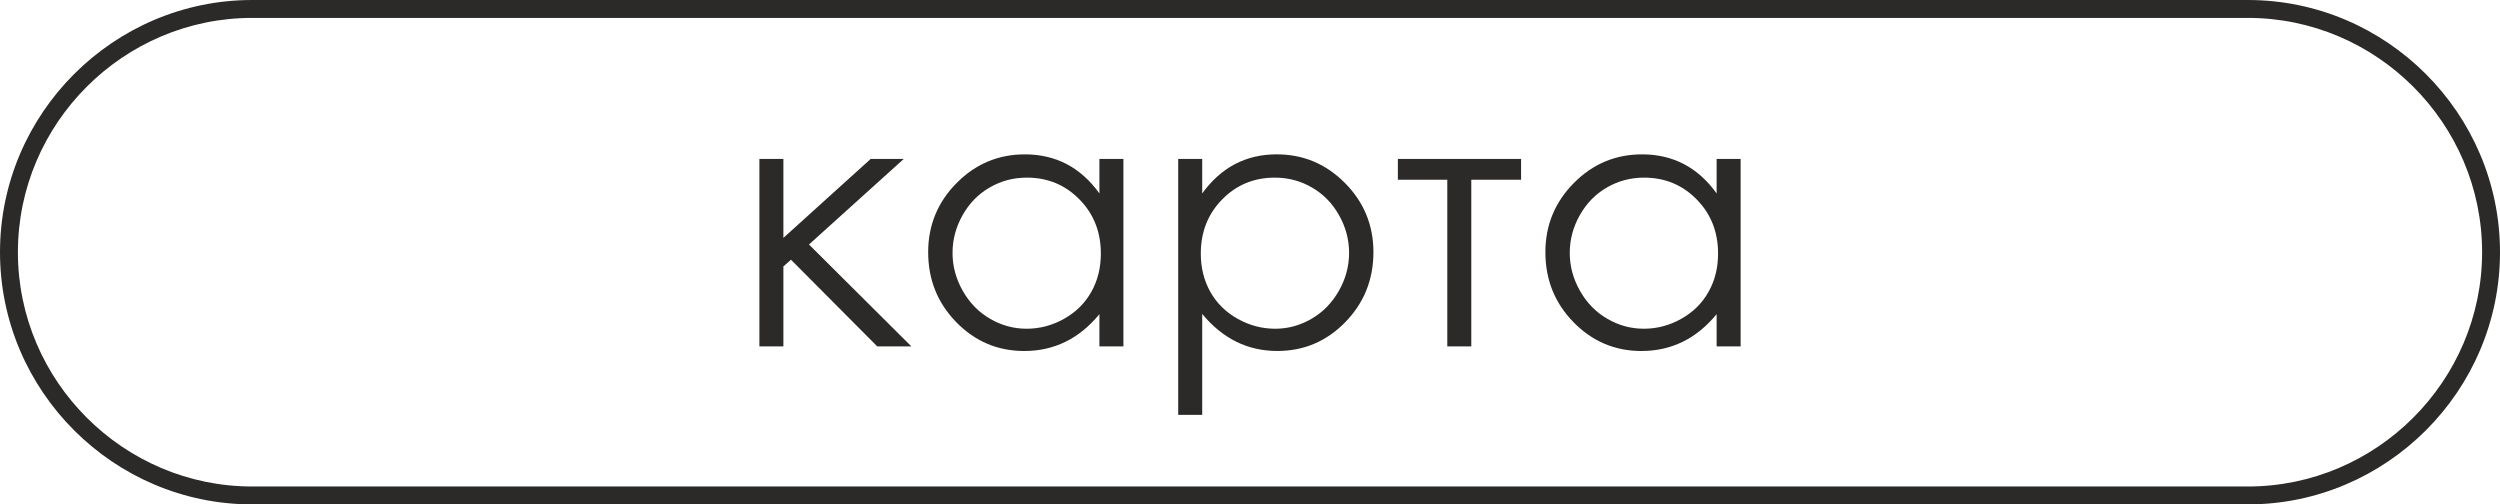
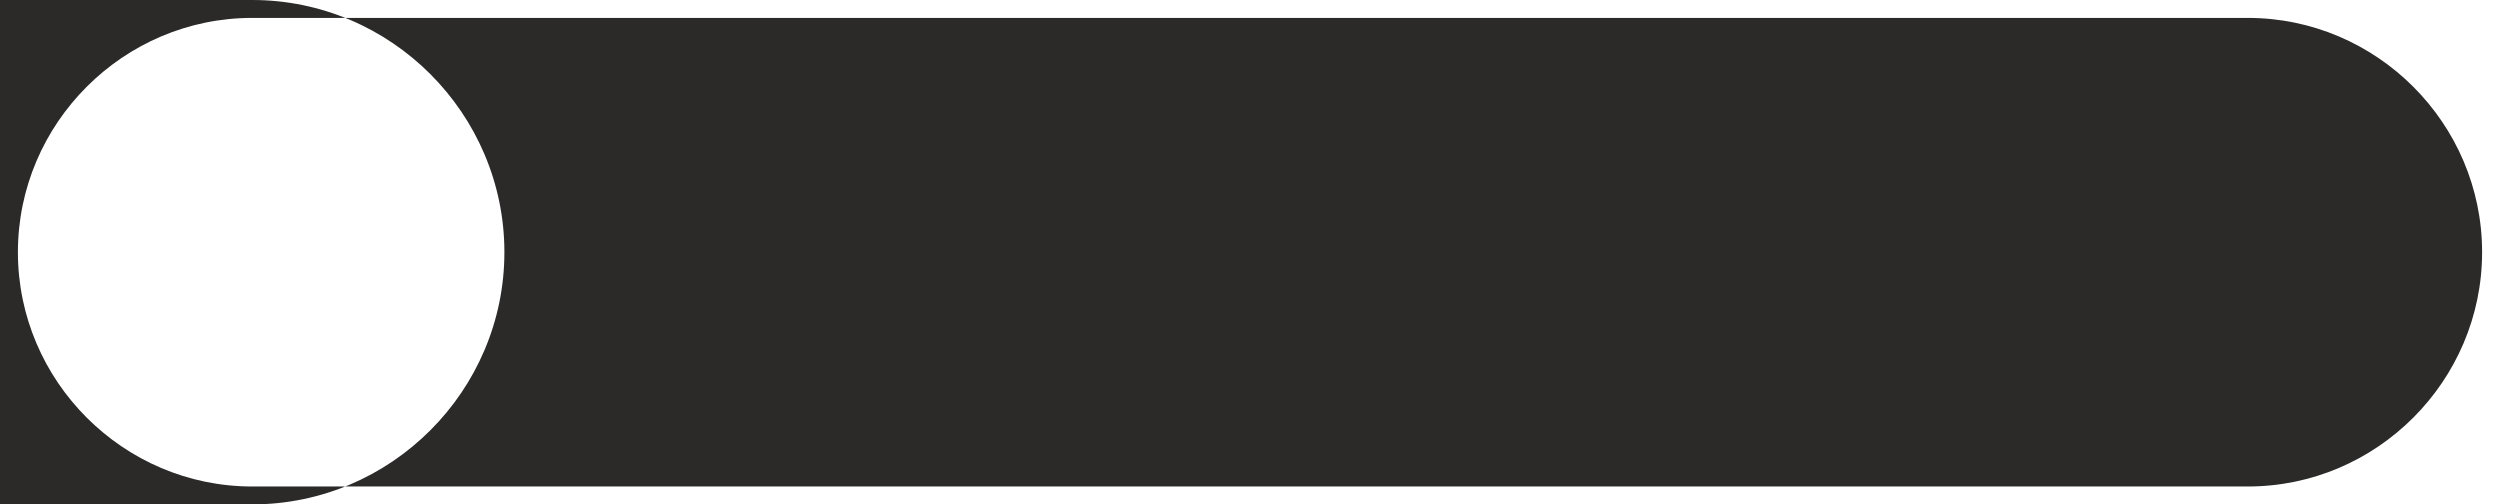
<svg xmlns="http://www.w3.org/2000/svg" xml:space="preserve" width="147.78mm" height="29.816mm" version="1.1" style="shape-rendering:geometricPrecision; text-rendering:geometricPrecision; image-rendering:optimizeQuality; fill-rule:evenodd; clip-rule:evenodd" viewBox="0 0 1029.25 207.66">
  <defs>
    <style type="text/css"> .fil0 {fill:#2B2A29;fill-rule:nonzero} </style>
  </defs>
  <g id="Слой_x0020_1">
    <g id="_1903985778464">
-       <path class="fil0" d="M103.83 0l821.59 0c28.56,0 54.52,11.68 73.33,30.5 18.82,18.82 30.5,44.78 30.5,73.33 0,28.56 -11.68,54.52 -30.5,73.33 -18.82,18.82 -44.78,30.5 -73.33,30.5l-821.59 0c-28.56,0 -54.52,-11.68 -73.33,-30.5 -18.82,-18.82 -30.5,-44.78 -30.5,-73.33 0,-28.55 11.68,-54.52 30.5,-73.33 18.82,-18.82 44.78,-30.5 73.33,-30.5zm821.59 7.37l-821.59 0c-26.52,0 -50.64,10.85 -68.12,28.34 -17.48,17.48 -28.34,41.6 -28.34,68.12 0,26.52 10.85,50.64 28.34,68.12 17.48,17.48 41.6,28.34 68.12,28.34l821.59 0c26.52,0 50.64,-10.85 68.12,-28.34 17.48,-17.48 28.34,-41.6 28.34,-68.12 0,-26.52 -10.85,-50.64 -28.34,-68.12 -17.48,-17.48 -41.6,-28.34 -68.12,-28.34z" />
-       <path class="fil0" d="M312.64 65.43l9.88 0 0 32.51 35.95 -32.51 13.62 0 -39.03 35.23 42.16 41.96 -14.05 0 -35.52 -35.69 -3.13 2.76 0 32.92 -9.88 0 0 -77.19zm149.87 0l0 77.19 -9.88 0 0 -13.28c-4.17,5.06 -8.82,8.87 -14,11.39 -5.16,2.52 -10.83,3.78 -16.96,3.78 -10.9,0 -20.23,-3.95 -27.96,-11.85 -7.73,-7.92 -11.58,-17.52 -11.58,-28.85 0,-11.07 3.9,-20.57 11.7,-28.44 7.78,-7.87 17.15,-11.82 28.13,-11.82 6.32,0 12.04,1.33 17.18,4 5.11,2.67 9.62,6.69 13.49,12.09l0 -14.2 9.88 0zm-39.78 7.7c-5.52,0 -10.64,1.36 -15.29,4.07 -4.68,2.69 -8.38,6.49 -11.14,11.39 -2.76,4.89 -4.14,10.08 -4.14,15.55 0,5.4 1.38,10.59 4.17,15.53 2.79,4.94 6.52,8.79 11.22,11.53 4.7,2.76 9.74,4.14 15.12,4.14 5.4,0 10.56,-1.36 15.41,-4.09 4.87,-2.74 8.6,-6.42 11.22,-11.1 2.62,-4.65 3.92,-9.91 3.92,-15.75 0,-8.89 -2.93,-16.33 -8.82,-22.31 -5.86,-5.98 -13.08,-8.96 -21.66,-8.96zm62.34 -7.7l9.88 0 0 14.2c3.92,-5.4 8.43,-9.42 13.54,-12.09 5.11,-2.66 10.81,-4 17.1,-4 10.98,0 20.35,3.95 28.15,11.82 7.8,7.87 11.7,17.37 11.7,28.44 0,11.34 -3.88,20.93 -11.6,28.85 -7.73,7.9 -17.06,11.85 -27.98,11.85 -6.13,0 -11.77,-1.28 -16.93,-3.83 -5.16,-2.57 -9.81,-6.37 -13.98,-11.43l0 41.57 -9.88 0 0 -105.39zm39.8 7.7c-8.6,0 -15.82,2.98 -21.68,8.96 -5.89,5.98 -8.82,13.42 -8.82,22.31 0,5.84 1.31,11.1 3.92,15.75 2.62,4.68 6.37,8.36 11.24,11.1 4.89,2.74 10.05,4.09 15.46,4.09 5.33,0 10.34,-1.38 15.04,-4.14 4.7,-2.74 8.43,-6.59 11.22,-11.53 2.79,-4.94 4.17,-10.13 4.17,-15.53 0,-5.48 -1.38,-10.66 -4.14,-15.55 -2.76,-4.89 -6.47,-8.7 -11.14,-11.39 -4.65,-2.71 -9.76,-4.07 -15.26,-4.07zm50.63 -7.7l50.73 0 0 8.58 -20.5 0 0 68.61 -9.88 0 0 -68.61 -20.35 0 0 -8.58zm141.12 0l0 77.19 -9.88 0 0 -13.28c-4.17,5.06 -8.82,8.87 -14,11.39 -5.16,2.52 -10.83,3.78 -16.96,3.78 -10.9,0 -20.23,-3.95 -27.96,-11.85 -7.73,-7.92 -11.58,-17.52 -11.58,-28.85 0,-11.07 3.9,-20.57 11.7,-28.44 7.78,-7.87 17.15,-11.82 28.13,-11.82 6.32,0 12.04,1.33 17.18,4 5.11,2.67 9.62,6.69 13.49,12.09l0 -14.2 9.88 0zm-39.78 7.7c-5.52,0 -10.64,1.36 -15.29,4.07 -4.68,2.69 -8.38,6.49 -11.14,11.39 -2.76,4.89 -4.14,10.08 -4.14,15.55 0,5.4 1.38,10.59 4.17,15.53 2.79,4.94 6.52,8.79 11.22,11.53 4.7,2.76 9.74,4.14 15.12,4.14 5.4,0 10.56,-1.36 15.41,-4.09 4.87,-2.74 8.6,-6.42 11.22,-11.1 2.62,-4.65 3.92,-9.91 3.92,-15.75 0,-8.89 -2.93,-16.33 -8.82,-22.31 -5.86,-5.98 -13.08,-8.96 -21.66,-8.96z" />
+       <path class="fil0" d="M103.83 0c28.56,0 54.52,11.68 73.33,30.5 18.82,18.82 30.5,44.78 30.5,73.33 0,28.56 -11.68,54.52 -30.5,73.33 -18.82,18.82 -44.78,30.5 -73.33,30.5l-821.59 0c-28.56,0 -54.52,-11.68 -73.33,-30.5 -18.82,-18.82 -30.5,-44.78 -30.5,-73.33 0,-28.55 11.68,-54.52 30.5,-73.33 18.82,-18.82 44.78,-30.5 73.33,-30.5zm821.59 7.37l-821.59 0c-26.52,0 -50.64,10.85 -68.12,28.34 -17.48,17.48 -28.34,41.6 -28.34,68.12 0,26.52 10.85,50.64 28.34,68.12 17.48,17.48 41.6,28.34 68.12,28.34l821.59 0c26.52,0 50.64,-10.85 68.12,-28.34 17.48,-17.48 28.34,-41.6 28.34,-68.12 0,-26.52 -10.85,-50.64 -28.34,-68.12 -17.48,-17.48 -41.6,-28.34 -68.12,-28.34z" />
    </g>
  </g>
</svg>